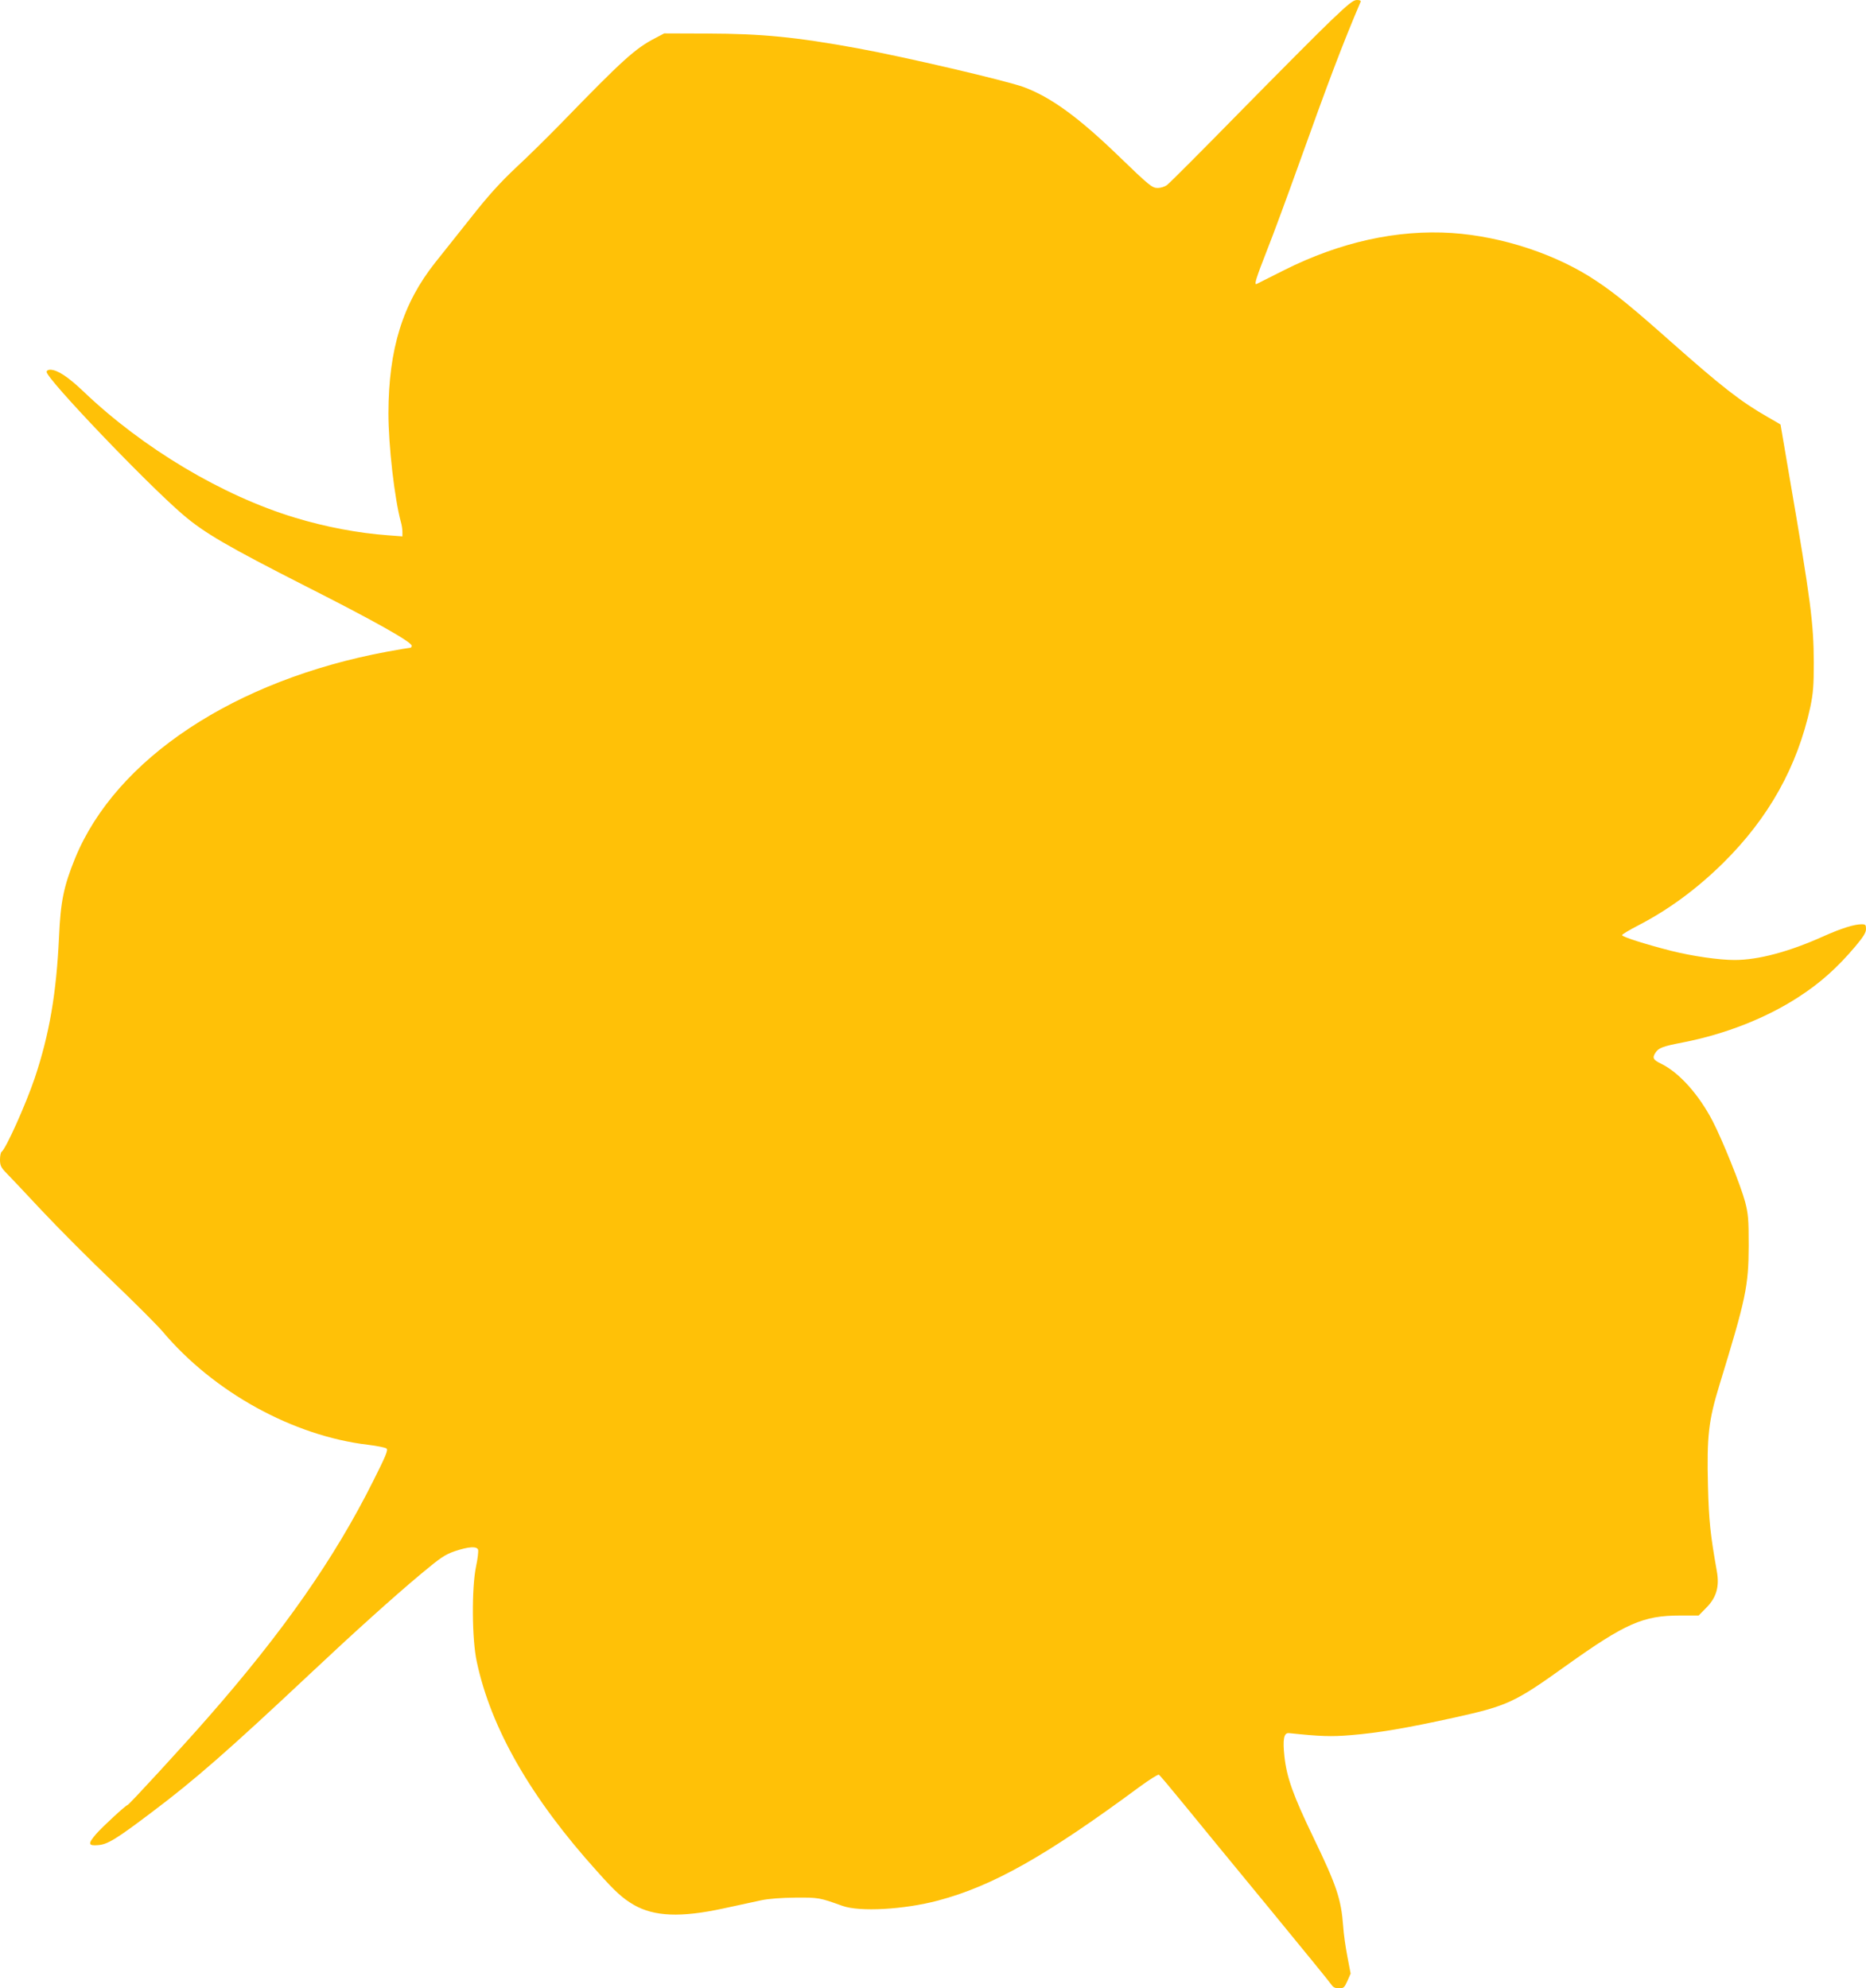
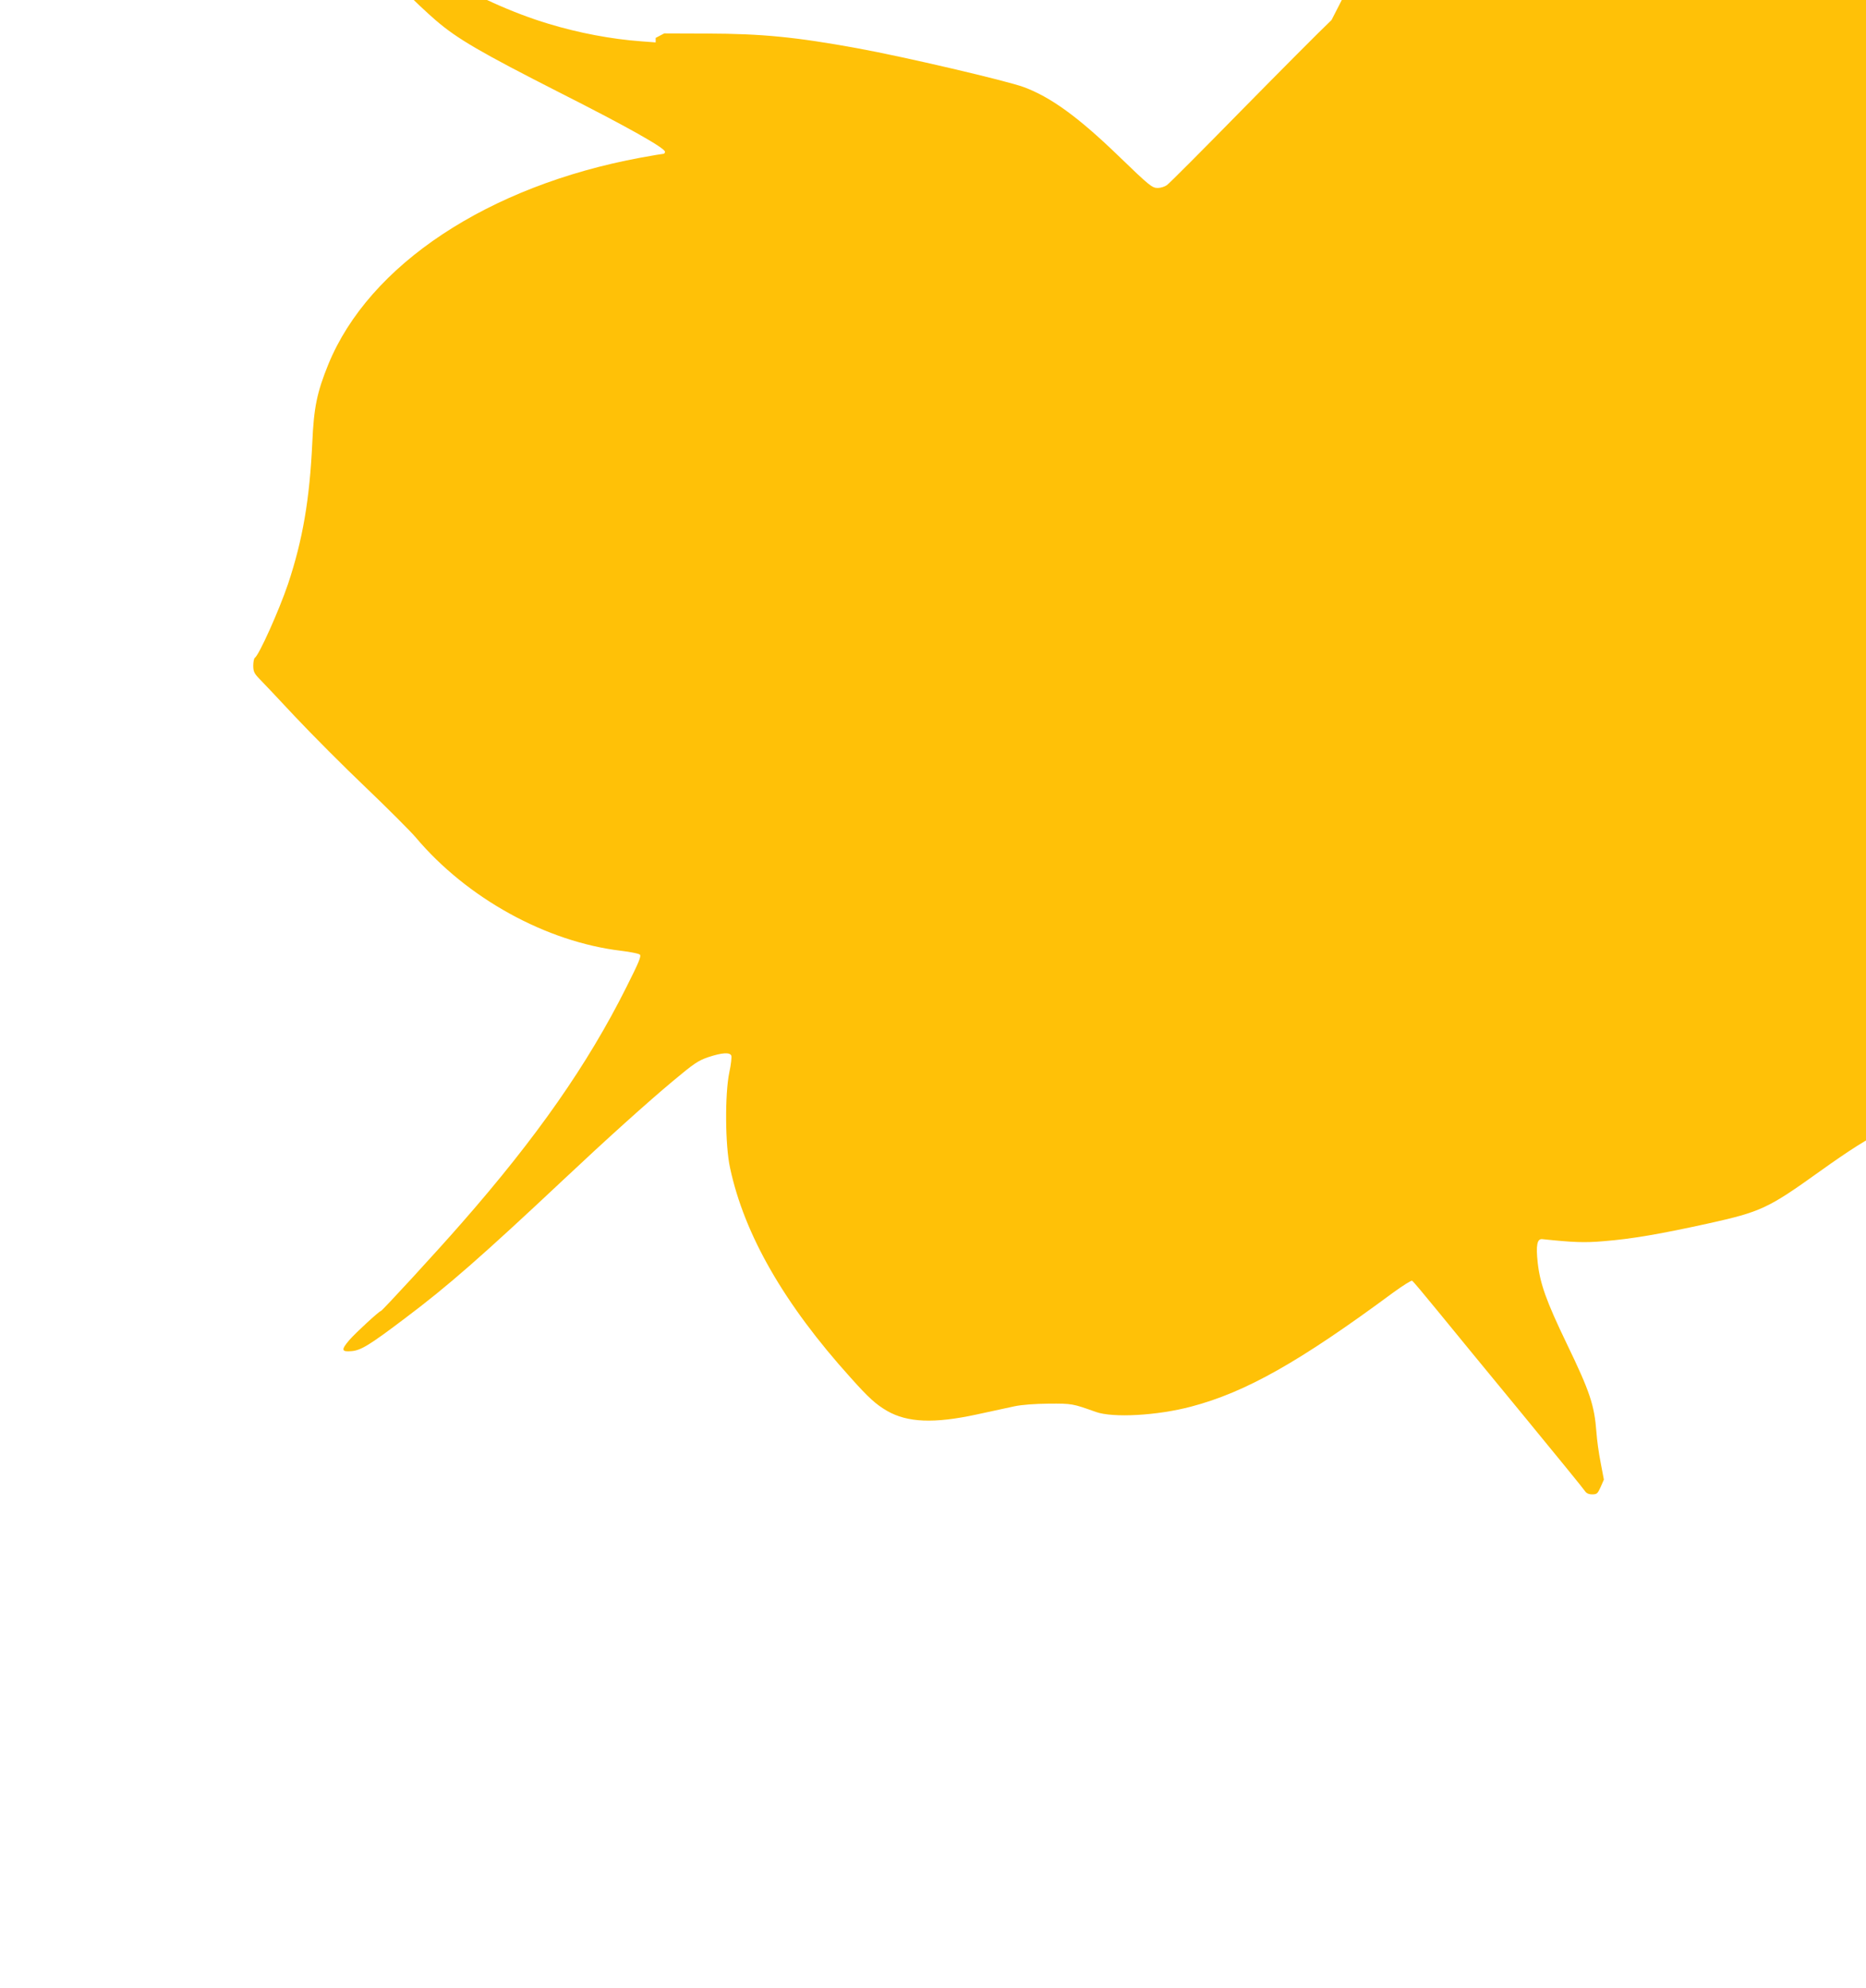
<svg xmlns="http://www.w3.org/2000/svg" version="1.0" width="1201pt" height="1280pt" viewBox="0 0 1201 1280" preserveAspectRatio="xMidYMid meet">
  <g transform="translate(0,1280) scale(0.1,-0.1)" fill="#ffc107" stroke="none">
-     <path d="M8570 12671 c-74 -70 -337 -335 -585 -587 -247 -252 -461 -467 -475 -476 -14 -10 -40 -18 -58 -18 -37 0 -52 12 -257 210 -257 248 -433 375 -605 439 -110 41 -773 196 -1070 250 -399 73 -617 94 -965 95 l-280 1 -55 -29 c-131 -67 -212 -141 -605 -546 -83 -85 -214 -215 -292 -287 -103 -97 -180 -182 -284 -314 -79 -100 -186 -234 -237 -298 -210 -264 -301 -557 -302 -971 0 -208 39 -548 80 -700 6 -19 10 -48 10 -64 l0 -29 -93 7 c-192 14 -403 54 -597 113 -467 141 -979 446 -1363 813 -101 96 -167 139 -214 140 -13 0 -23 -6 -23 -14 0 -45 640 -715 875 -917 138 -119 290 -207 795 -464 437 -221 680 -358 680 -382 0 -7 -4 -13 -9 -13 -5 0 -72 -11 -148 -25 -981 -182 -1747 -688 -2010 -1331 -73 -180 -93 -277 -103 -504 -17 -363 -61 -624 -156 -909 -58 -171 -187 -459 -214 -476 -5 -3 -10 -26 -10 -50 0 -35 6 -49 32 -77 18 -18 124 -130 235 -249 111 -118 317 -325 458 -459 141 -135 285 -279 321 -321 329 -391 840 -673 1324 -730 58 -7 111 -18 118 -24 11 -10 -6 -50 -87 -211 -248 -496 -577 -967 -1061 -1519 -157 -180 -511 -565 -519 -565 -10 0 -161 -139 -202 -186 -55 -64 -52 -78 14 -72 60 5 116 39 347 214 269 202 491 396 1020 893 271 255 535 493 705 635 133 111 158 128 225 151 88 29 138 32 147 9 3 -9 -2 -58 -13 -108 -29 -139 -27 -471 5 -615 92 -430 349 -877 776 -1350 116 -130 163 -172 235 -214 131 -75 302 -82 575 -23 94 20 204 44 245 53 47 10 129 16 220 17 150 1 154 0 302 -53 110 -40 397 -24 615 34 352 93 697 288 1300 734 62 45 117 80 122 76 6 -3 79 -90 163 -193 84 -103 329 -402 545 -664 216 -263 398 -486 405 -498 9 -13 23 -20 46 -20 30 0 35 5 54 47 l21 48 -21 110 c-12 61 -24 148 -27 195 -13 175 -42 261 -191 570 -132 274 -172 387 -187 522 -12 111 -4 154 29 151 201 -21 272 -24 398 -13 175 14 358 45 667 113 343 76 388 97 720 335 381 272 495 322 732 322 l120 0 47 48 c67 66 88 138 70 237 -42 238 -51 322 -57 545 -8 325 3 423 74 655 170 555 187 634 188 895 0 173 -3 205 -23 283 -28 105 -144 394 -209 520 -89 171 -215 312 -331 369 -52 25 -59 38 -37 71 20 31 45 41 175 66 273 53 538 157 748 294 139 90 248 188 363 324 52 62 69 89 69 112 0 27 -3 31 -28 31 -48 0 -133 -27 -247 -78 -220 -99 -418 -152 -571 -152 -100 0 -273 25 -408 59 -161 41 -316 90 -316 101 0 5 45 32 99 60 198 102 378 234 550 403 295 291 479 621 563 1007 18 88 22 135 22 285 -1 252 -19 395 -154 1180 -33 193 -60 351 -60 352 0 1 -37 22 -82 48 -175 100 -296 195 -627 488 -241 214 -354 307 -476 388 -254 171 -606 287 -929 309 -354 23 -720 -58 -1081 -239 -93 -47 -173 -87 -177 -89 -18 -8 -4 36 66 215 41 103 131 348 201 543 196 548 286 786 402 1058 3 8 -4 12 -24 12 -23 0 -54 -25 -163 -129z" />
+     <path d="M8570 12671 c-74 -70 -337 -335 -585 -587 -247 -252 -461 -467 -475 -476 -14 -10 -40 -18 -58 -18 -37 0 -52 12 -257 210 -257 248 -433 375 -605 439 -110 41 -773 196 -1070 250 -399 73 -617 94 -965 95 l-280 1 -55 -29 l0 -29 -93 7 c-192 14 -403 54 -597 113 -467 141 -979 446 -1363 813 -101 96 -167 139 -214 140 -13 0 -23 -6 -23 -14 0 -45 640 -715 875 -917 138 -119 290 -207 795 -464 437 -221 680 -358 680 -382 0 -7 -4 -13 -9 -13 -5 0 -72 -11 -148 -25 -981 -182 -1747 -688 -2010 -1331 -73 -180 -93 -277 -103 -504 -17 -363 -61 -624 -156 -909 -58 -171 -187 -459 -214 -476 -5 -3 -10 -26 -10 -50 0 -35 6 -49 32 -77 18 -18 124 -130 235 -249 111 -118 317 -325 458 -459 141 -135 285 -279 321 -321 329 -391 840 -673 1324 -730 58 -7 111 -18 118 -24 11 -10 -6 -50 -87 -211 -248 -496 -577 -967 -1061 -1519 -157 -180 -511 -565 -519 -565 -10 0 -161 -139 -202 -186 -55 -64 -52 -78 14 -72 60 5 116 39 347 214 269 202 491 396 1020 893 271 255 535 493 705 635 133 111 158 128 225 151 88 29 138 32 147 9 3 -9 -2 -58 -13 -108 -29 -139 -27 -471 5 -615 92 -430 349 -877 776 -1350 116 -130 163 -172 235 -214 131 -75 302 -82 575 -23 94 20 204 44 245 53 47 10 129 16 220 17 150 1 154 0 302 -53 110 -40 397 -24 615 34 352 93 697 288 1300 734 62 45 117 80 122 76 6 -3 79 -90 163 -193 84 -103 329 -402 545 -664 216 -263 398 -486 405 -498 9 -13 23 -20 46 -20 30 0 35 5 54 47 l21 48 -21 110 c-12 61 -24 148 -27 195 -13 175 -42 261 -191 570 -132 274 -172 387 -187 522 -12 111 -4 154 29 151 201 -21 272 -24 398 -13 175 14 358 45 667 113 343 76 388 97 720 335 381 272 495 322 732 322 l120 0 47 48 c67 66 88 138 70 237 -42 238 -51 322 -57 545 -8 325 3 423 74 655 170 555 187 634 188 895 0 173 -3 205 -23 283 -28 105 -144 394 -209 520 -89 171 -215 312 -331 369 -52 25 -59 38 -37 71 20 31 45 41 175 66 273 53 538 157 748 294 139 90 248 188 363 324 52 62 69 89 69 112 0 27 -3 31 -28 31 -48 0 -133 -27 -247 -78 -220 -99 -418 -152 -571 -152 -100 0 -273 25 -408 59 -161 41 -316 90 -316 101 0 5 45 32 99 60 198 102 378 234 550 403 295 291 479 621 563 1007 18 88 22 135 22 285 -1 252 -19 395 -154 1180 -33 193 -60 351 -60 352 0 1 -37 22 -82 48 -175 100 -296 195 -627 488 -241 214 -354 307 -476 388 -254 171 -606 287 -929 309 -354 23 -720 -58 -1081 -239 -93 -47 -173 -87 -177 -89 -18 -8 -4 36 66 215 41 103 131 348 201 543 196 548 286 786 402 1058 3 8 -4 12 -24 12 -23 0 -54 -25 -163 -129z" />
  </g>
</svg>